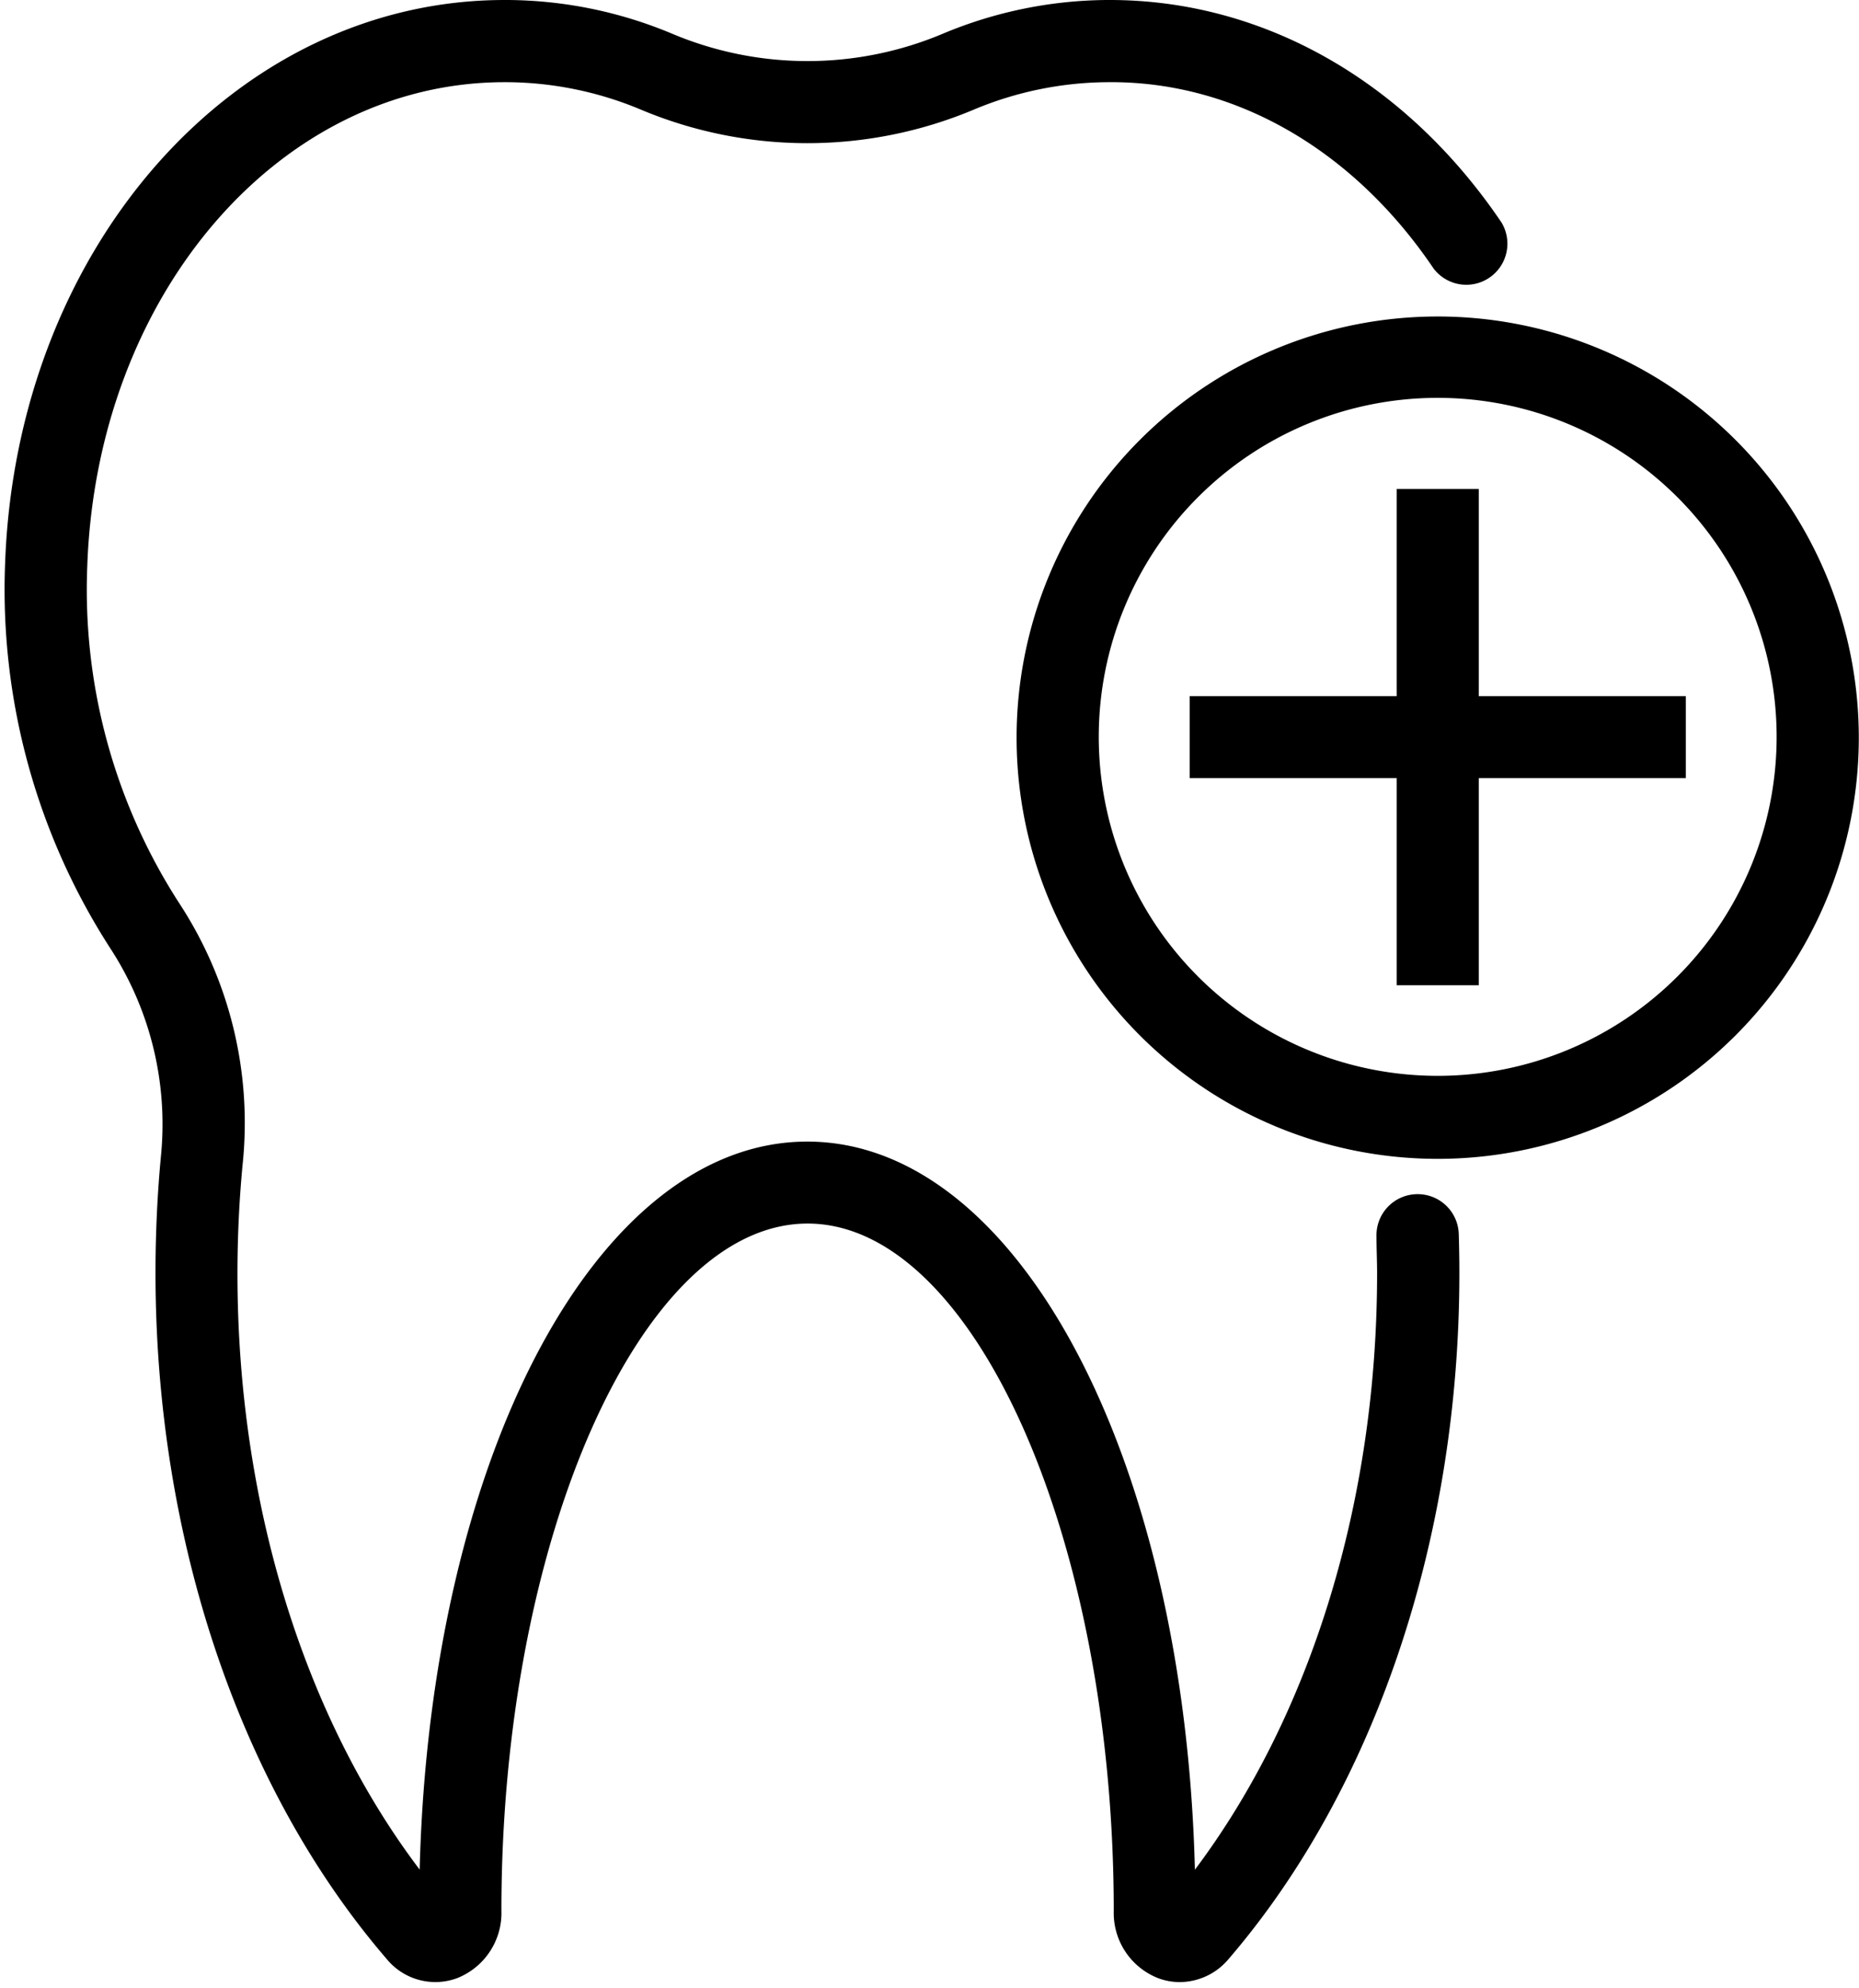
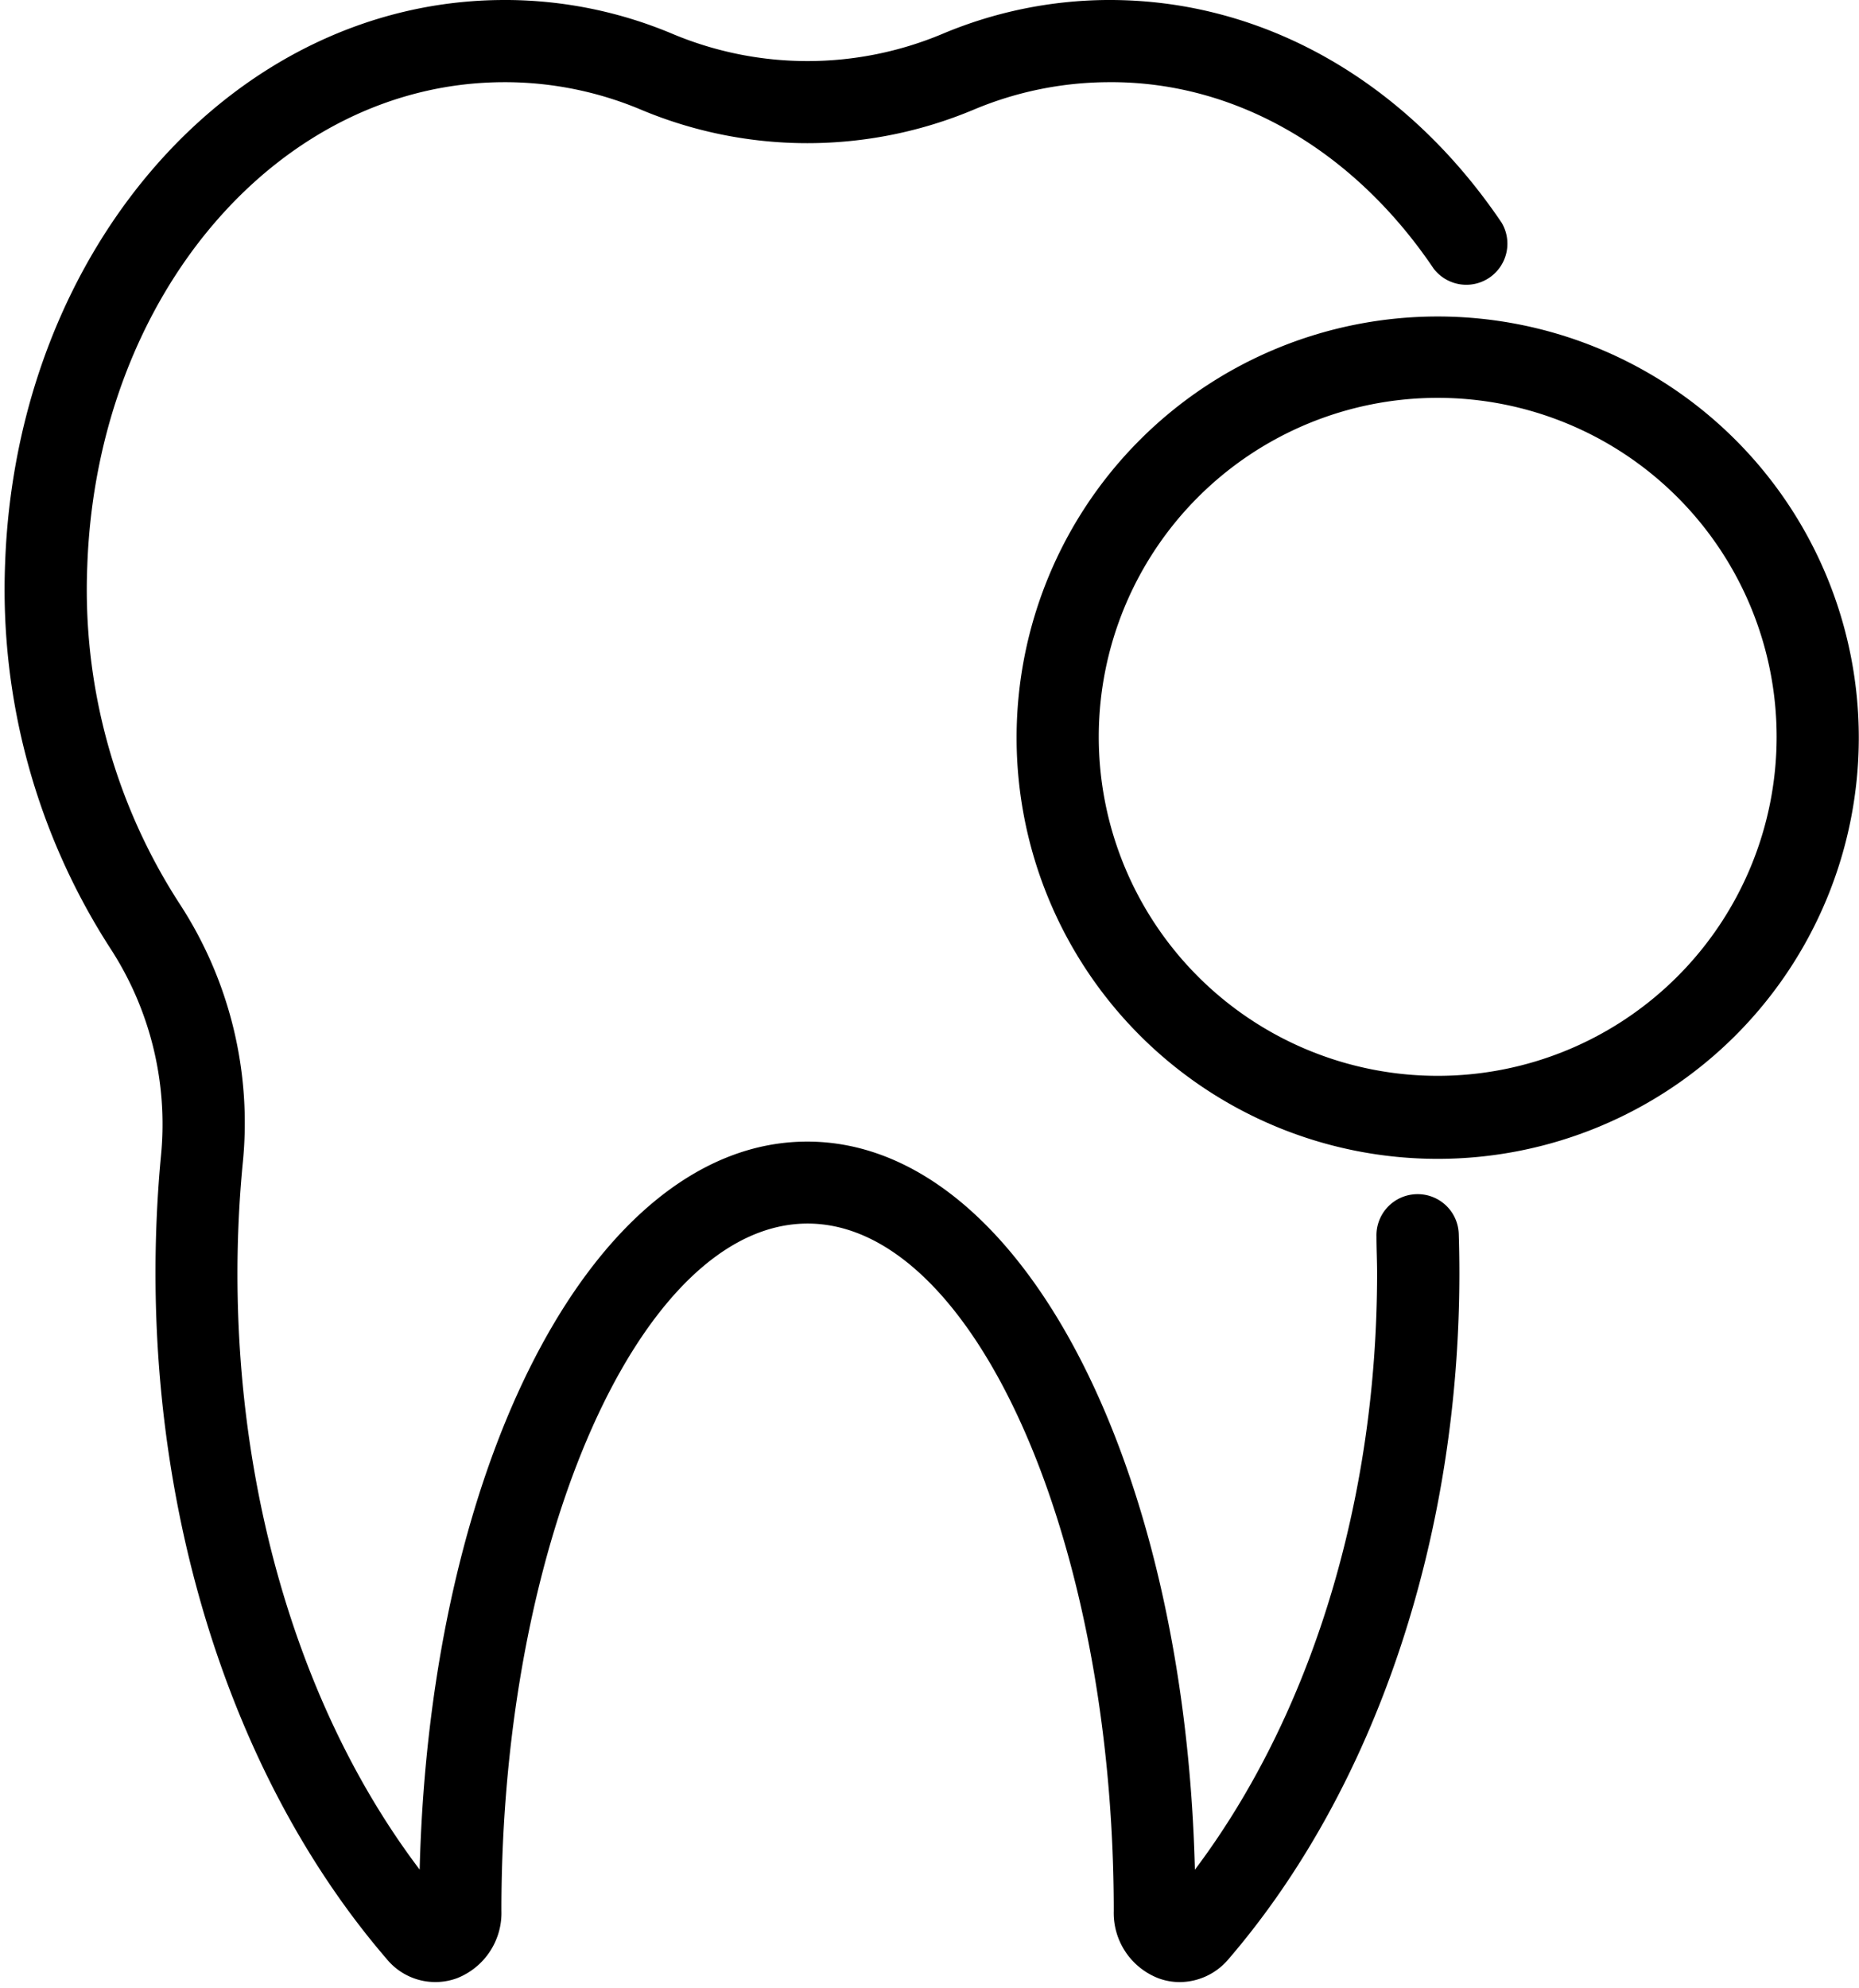
<svg xmlns="http://www.w3.org/2000/svg" height="193.5" preserveAspectRatio="xMidYMid meet" version="1.0" viewBox="-0.5 0.0 181.0 193.5" width="181.0" zoomAndPan="magnify">
  <g data-name="Layer 2">
    <g data-name="Layer 1" id="change1_1">
      <path d="M137.39,116.25a4,4,0,0,0-3.87,4.11c0,1.19.06,2.39.06,3.59,0,22.16-6.42,43-17.74,58.06-1-40.06-17.22-70.88-37.74-70.88S41.38,141.92,40.36,182C29,167,22.62,146.11,22.62,124c0-3.59.17-7.19.51-10.72A39,39,0,0,0,17,88,56.21,56.21,0,0,1,8,55.06C8.94,28.61,26.76,8,48.63,8h.24a34.22,34.22,0,0,1,13,2.66,41.85,41.85,0,0,0,32.47,0,34.17,34.17,0,0,1,13-2.66c12.33-.13,23.9,6.53,31.74,18.14a4,4,0,0,0,6.62-4.47C136.38,7.88,122.5,0,107.56,0h-.28a42,42,0,0,0-16,3.29,33.94,33.94,0,0,1-26.32,0A42,42,0,0,0,48.93,0h-.3C22.43,0,1.12,24,0,54.78A64.39,64.39,0,0,0,10.32,92.44a31.37,31.37,0,0,1,4.86,20c-.36,3.77-.54,7.63-.54,11.47,0,25.82,8.2,50.17,22.5,66.78A6.12,6.12,0,0,0,44,192.57a6.83,6.83,0,0,0,4.32-6.6c0-36.24,13.65-66.86,29.81-66.86s29.81,30.62,29.81,66.93a6.81,6.81,0,0,0,4.33,6.53,5.94,5.94,0,0,0,2.1.38,6.24,6.24,0,0,0,4.73-2.22c14.29-16.61,22.49-41,22.49-66.78q0-1.94-.06-3.84A4,4,0,0,0,137.39,116.25Z" />
      <path d="M139.48,30.81a41,41,0,1,0,41,41A41,41,0,0,0,139.48,30.81Zm0,73.92a33,33,0,1,1,33-33A33,33,0,0,1,139.48,104.73Z" />
-       <path d="M143.48 67.77L143.48 47.6 135.49 47.6 135.49 67.77 115.33 67.77 115.33 75.75 135.49 75.75 135.49 95.91 143.48 95.91 143.48 75.75 163.64 75.75 163.64 67.77 143.48 67.77z" />
    </g>
  </g>
</svg>